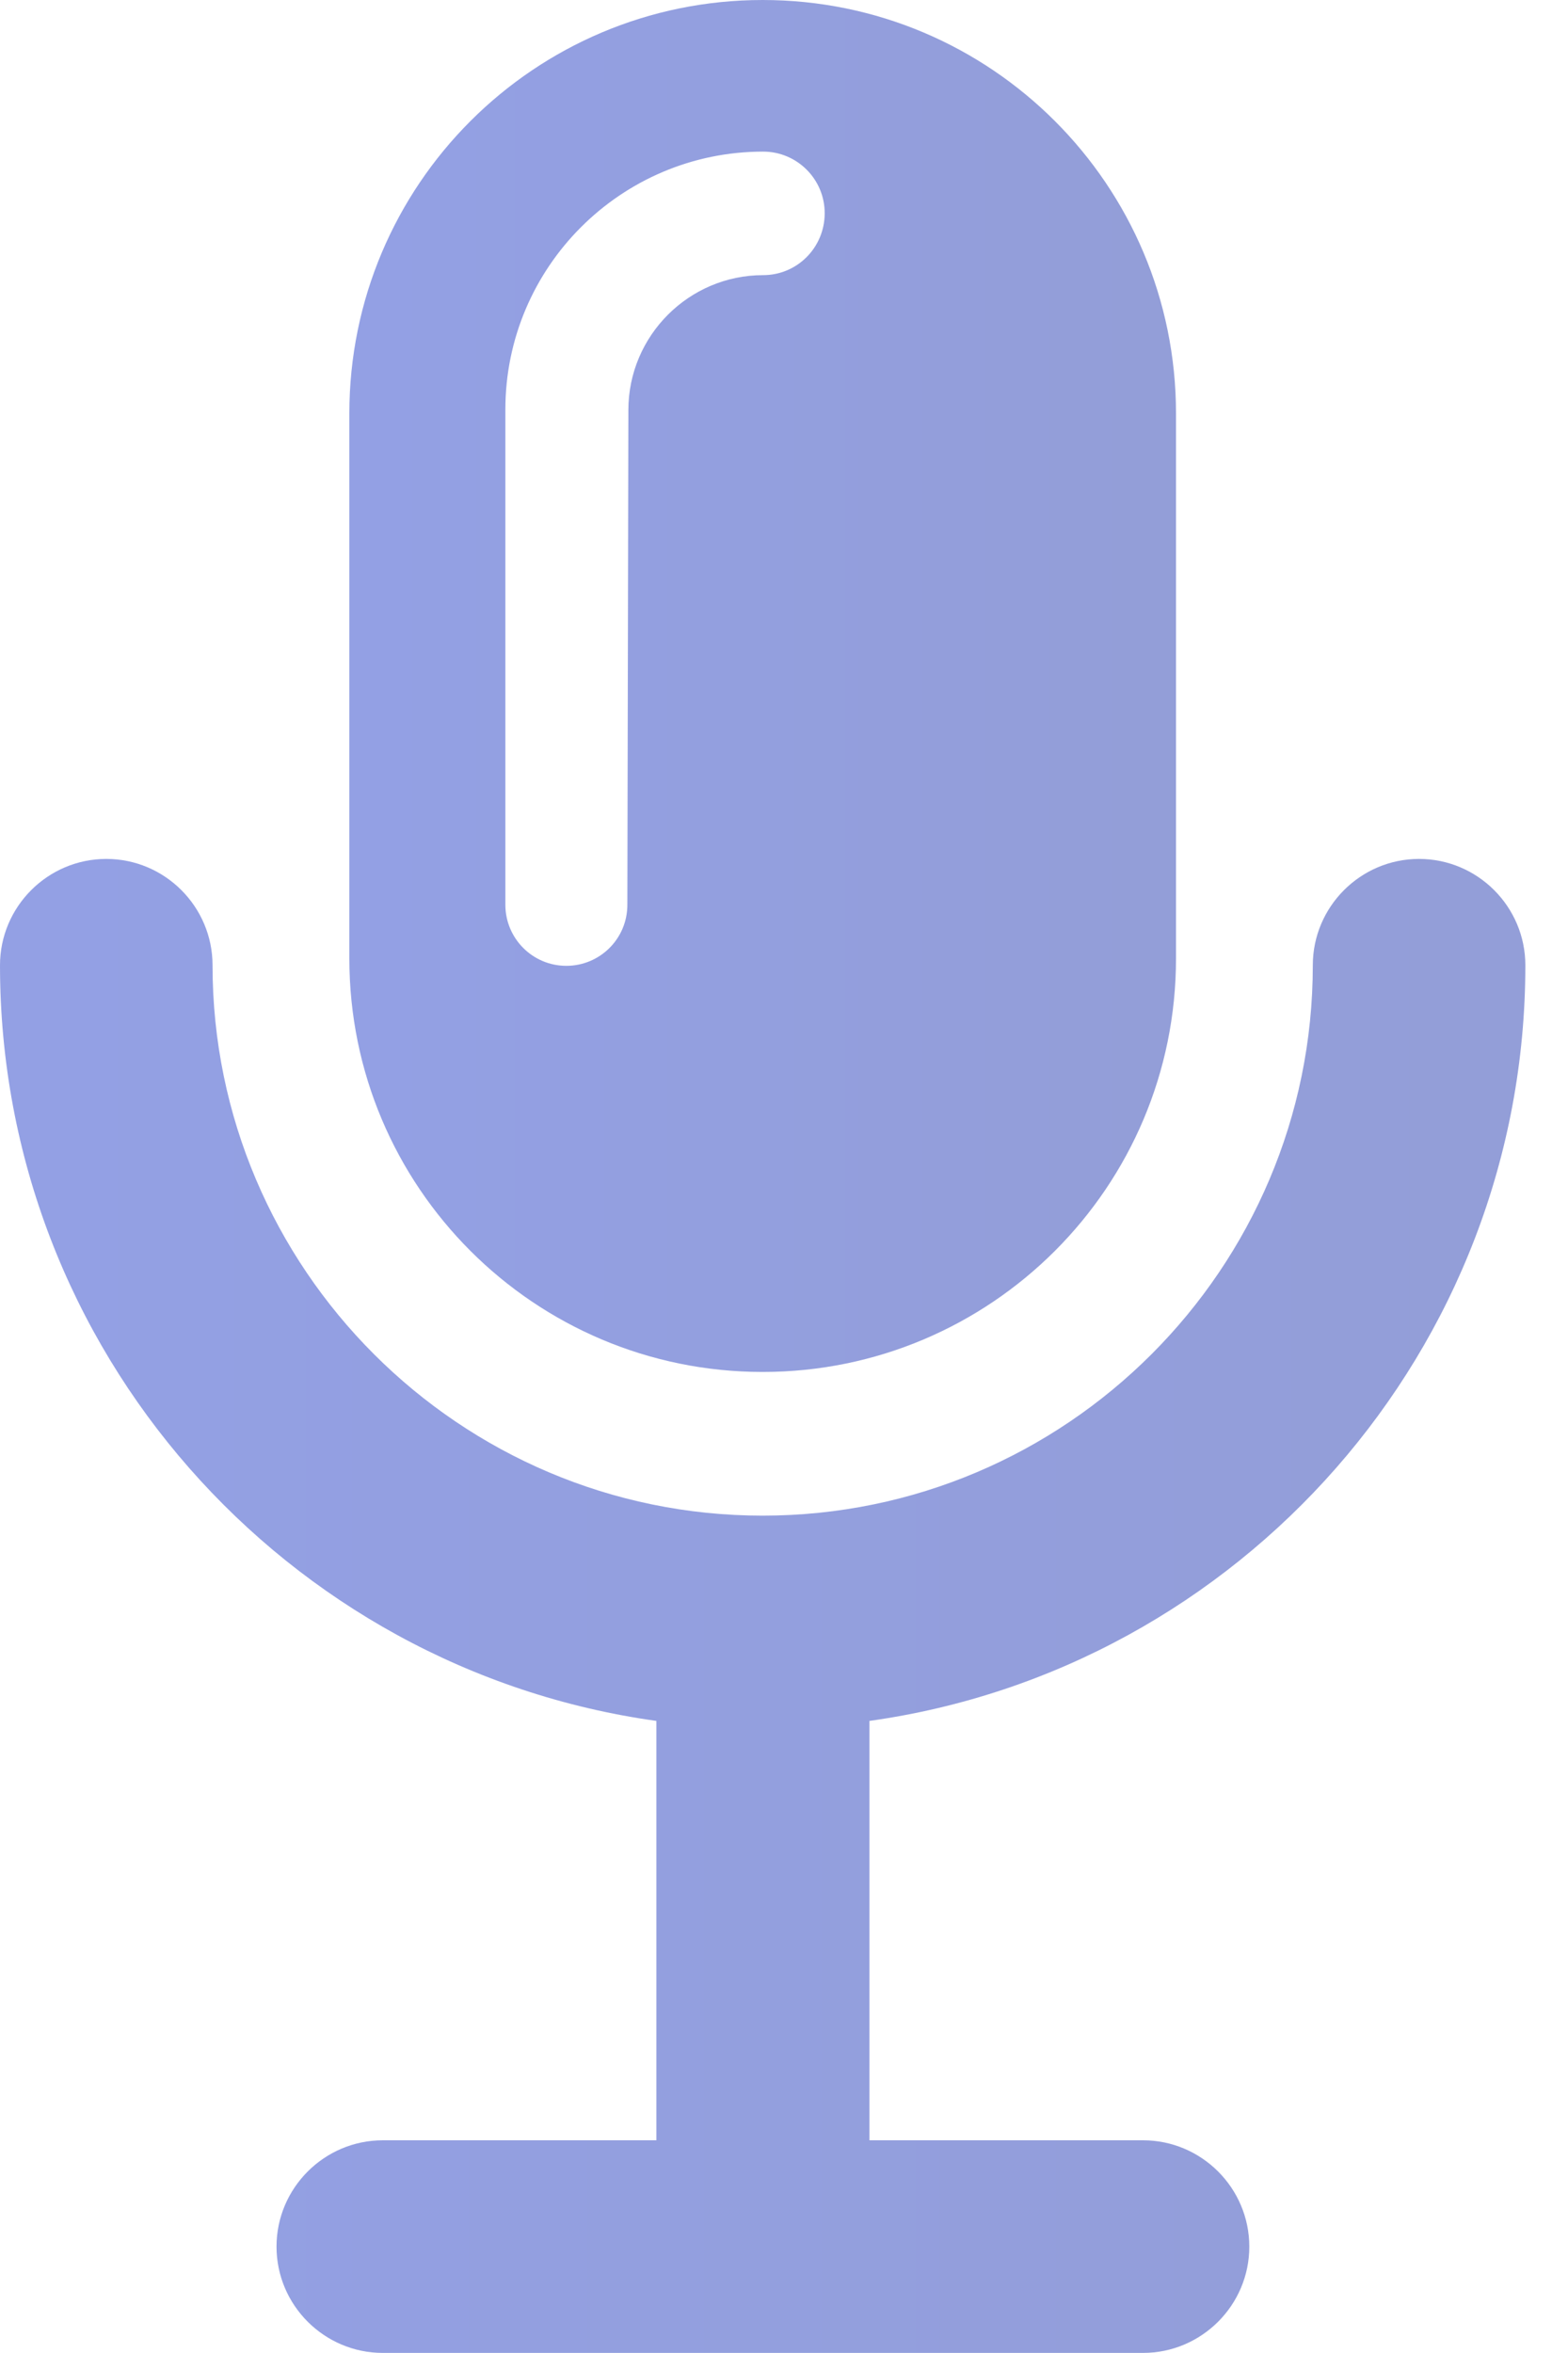
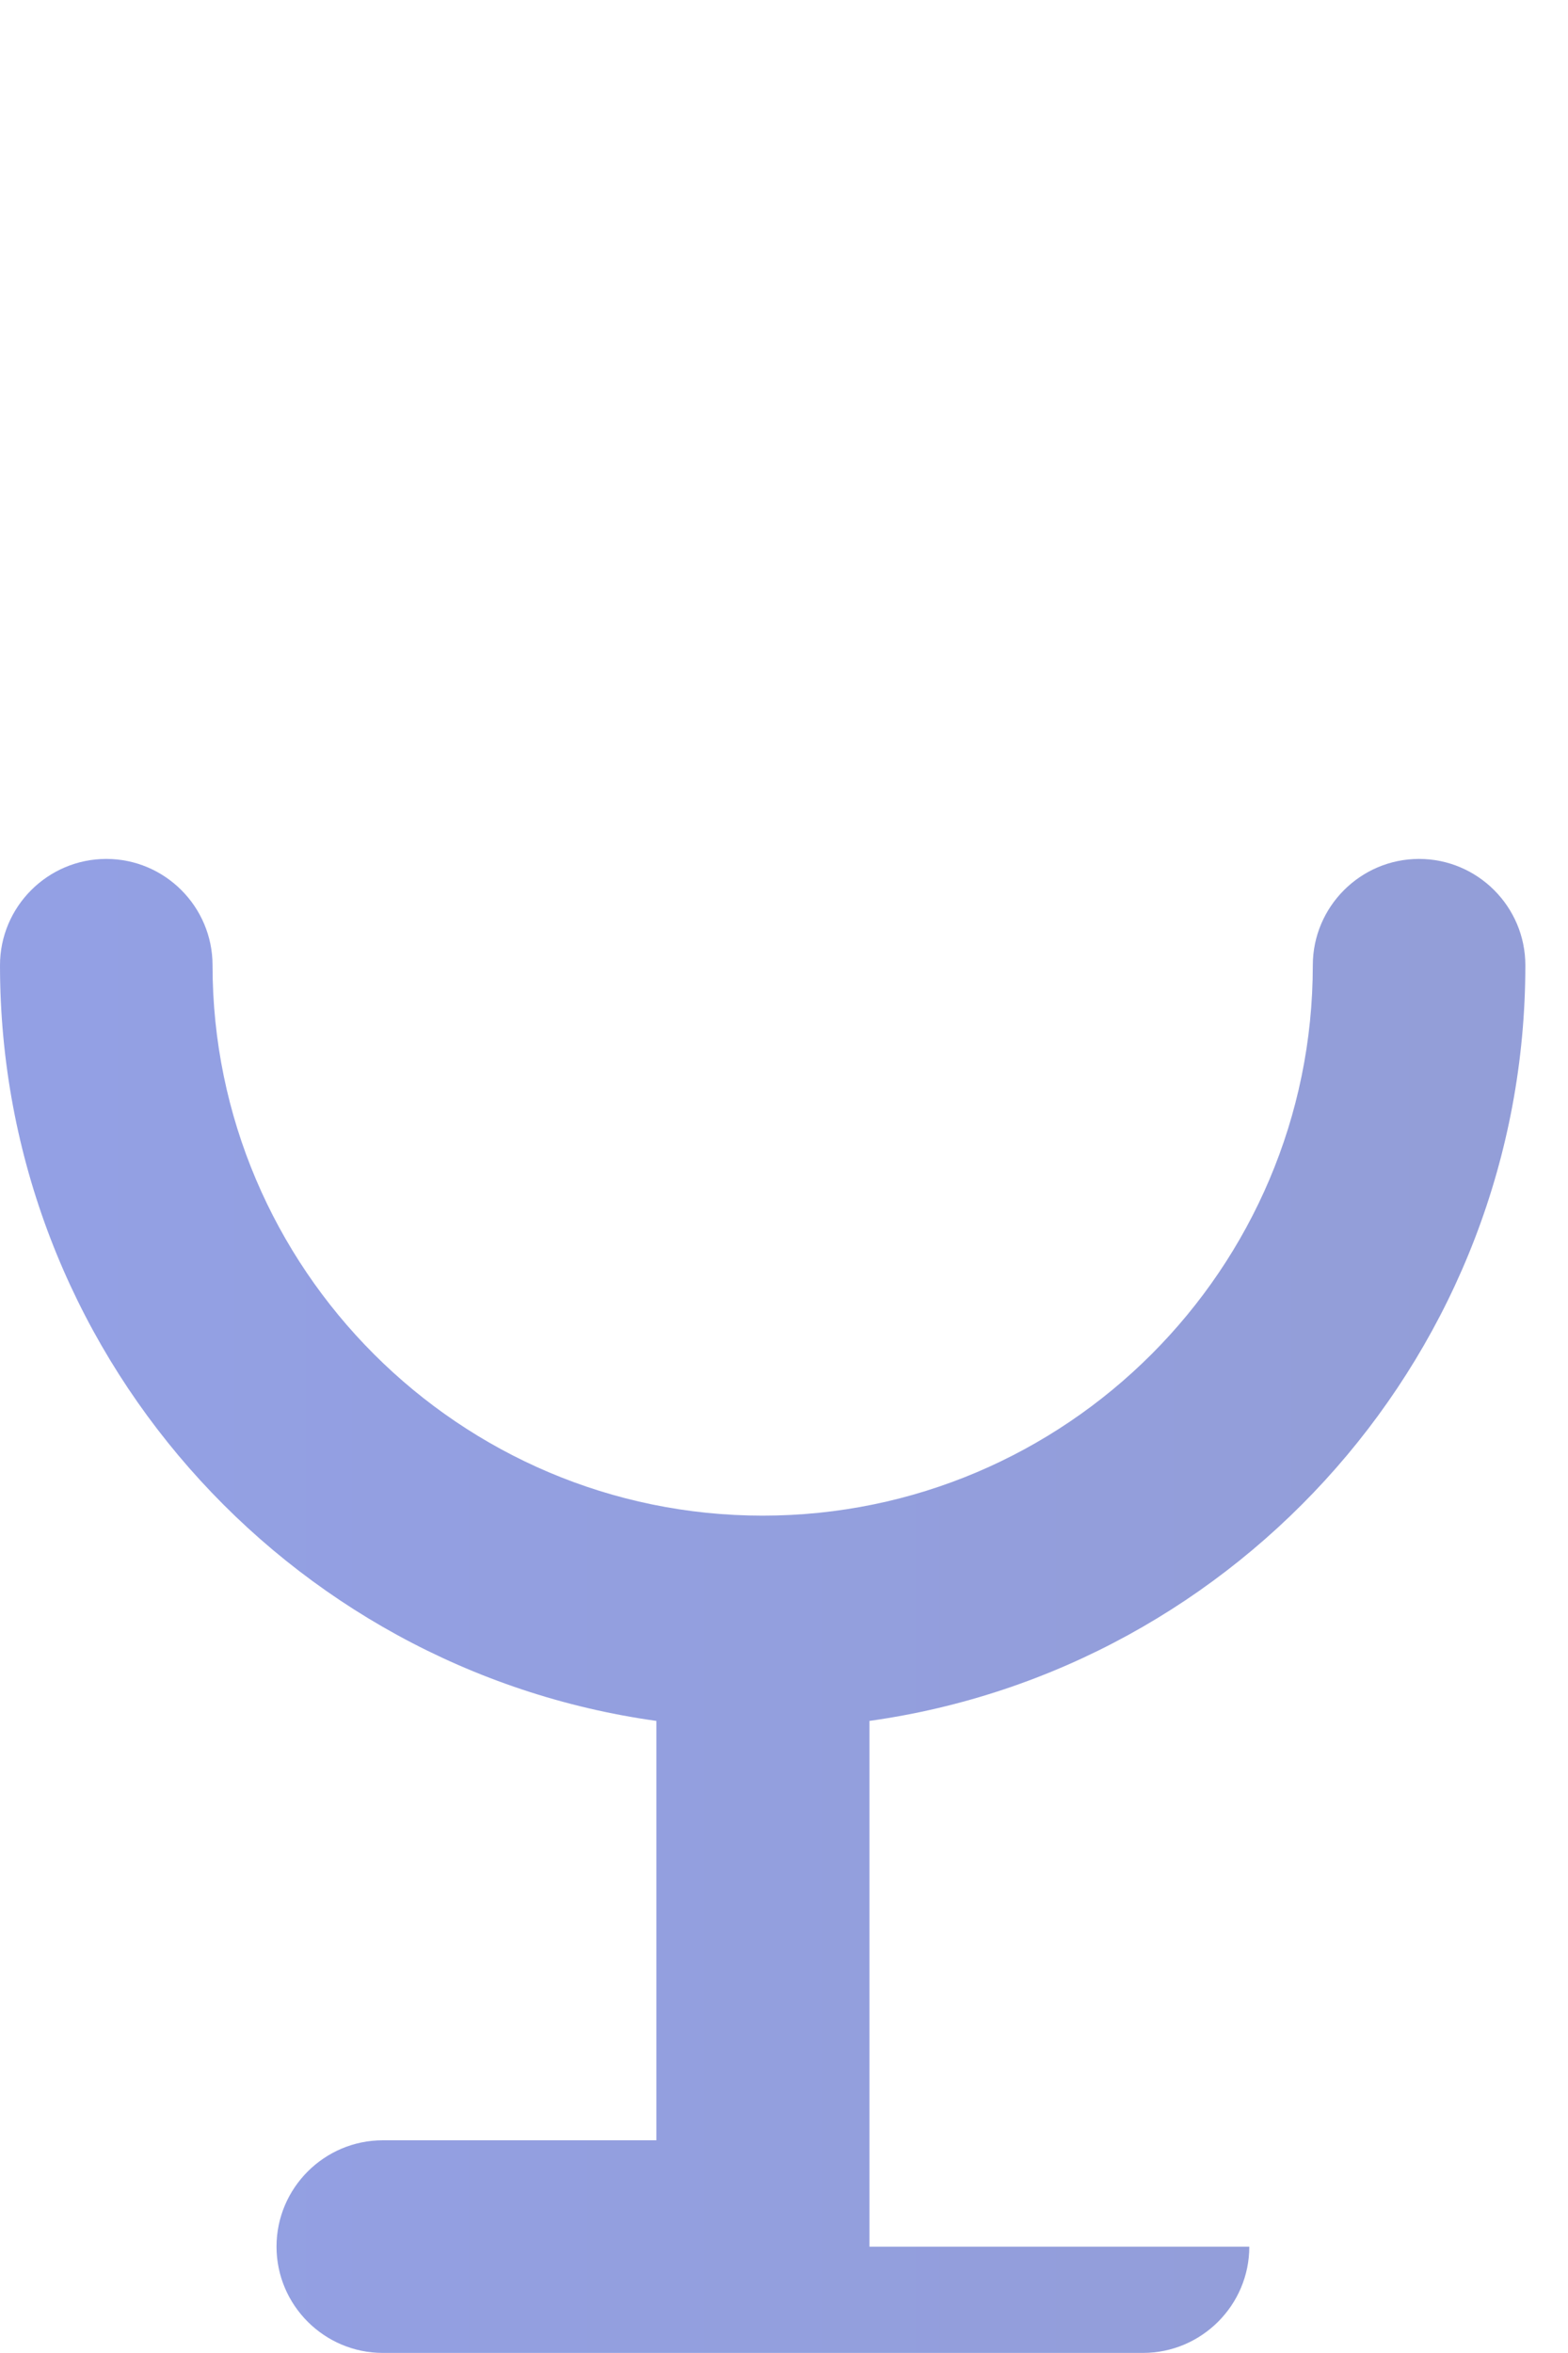
<svg xmlns="http://www.w3.org/2000/svg" width="20" height="30" viewBox="0 0 20 30" fill="none">
-   <path d="M19.456 12.307C19.456 11.56 18.847 10.951 18.1 10.951C17.354 10.951 16.745 11.56 16.745 12.307C16.745 16.179 13.594 19.324 9.728 19.324C5.862 19.324 2.711 16.173 2.711 12.307C2.711 11.56 2.103 10.951 1.356 10.951C0.609 10.951 0 11.56 0 12.307C0 17.215 3.646 21.282 8.372 21.941V27.288H4.883C4.136 27.288 3.527 27.897 3.527 28.644C3.527 29.39 4.136 29.999 4.883 29.999H14.579C15.326 29.999 15.935 29.39 15.935 28.644C15.935 27.897 15.326 27.288 14.579 27.288H11.09V21.941C15.81 21.282 19.456 17.209 19.456 12.307Z" fill="url(#paint0_linear_1425_26615)" fill-opacity="0.5" />
-   <path d="M9.728 0C6.816 0 4.456 2.36 4.456 5.272V12.22C4.456 15.132 6.816 17.492 9.728 17.492C12.64 17.492 15 15.132 15 12.22V5.272C15 2.36 12.64 0 9.728 0ZM9.734 3.508C8.787 3.508 8.015 4.28 8.015 5.228C8.015 5.241 8.015 5.253 8.015 5.266L8.002 11.536C8.002 11.969 7.651 12.314 7.224 12.314C6.791 12.314 6.446 11.962 6.446 11.536V5.228V5.222C6.446 3.408 7.92 1.933 9.734 1.933C10.167 1.933 10.519 2.285 10.519 2.718C10.519 3.157 10.167 3.508 9.734 3.508Z" fill="url(#paint1_linear_1425_26615)" fill-opacity="0.5" />
+   <path d="M19.456 12.307C19.456 11.56 18.847 10.951 18.1 10.951C17.354 10.951 16.745 11.56 16.745 12.307C16.745 16.179 13.594 19.324 9.728 19.324C5.862 19.324 2.711 16.173 2.711 12.307C2.711 11.56 2.103 10.951 1.356 10.951C0.609 10.951 0 11.56 0 12.307C0 17.215 3.646 21.282 8.372 21.941V27.288H4.883C4.136 27.288 3.527 27.897 3.527 28.644C3.527 29.39 4.136 29.999 4.883 29.999H14.579C15.326 29.999 15.935 29.39 15.935 28.644H11.09V21.941C15.81 21.282 19.456 17.209 19.456 12.307Z" fill="url(#paint0_linear_1425_26615)" fill-opacity="0.5" />
  <defs>
    <linearGradient id="paint0_linear_1425_26615" x1="-2.49428e-08" y1="22.327" x2="19.456" y2="22.327" gradientUnits="userSpaceOnUse">
      <stop stop-color="#2942CB" />
      <stop offset="1" stop-color="#273DB1" />
    </linearGradient>
    <linearGradient id="paint1_linear_1425_26615" x1="4.456" y1="10.446" x2="15" y2="10.446" gradientUnits="userSpaceOnUse">
      <stop stop-color="#2942CB" />
      <stop offset="1" stop-color="#273DB1" />
    </linearGradient>
  </defs>
</svg>